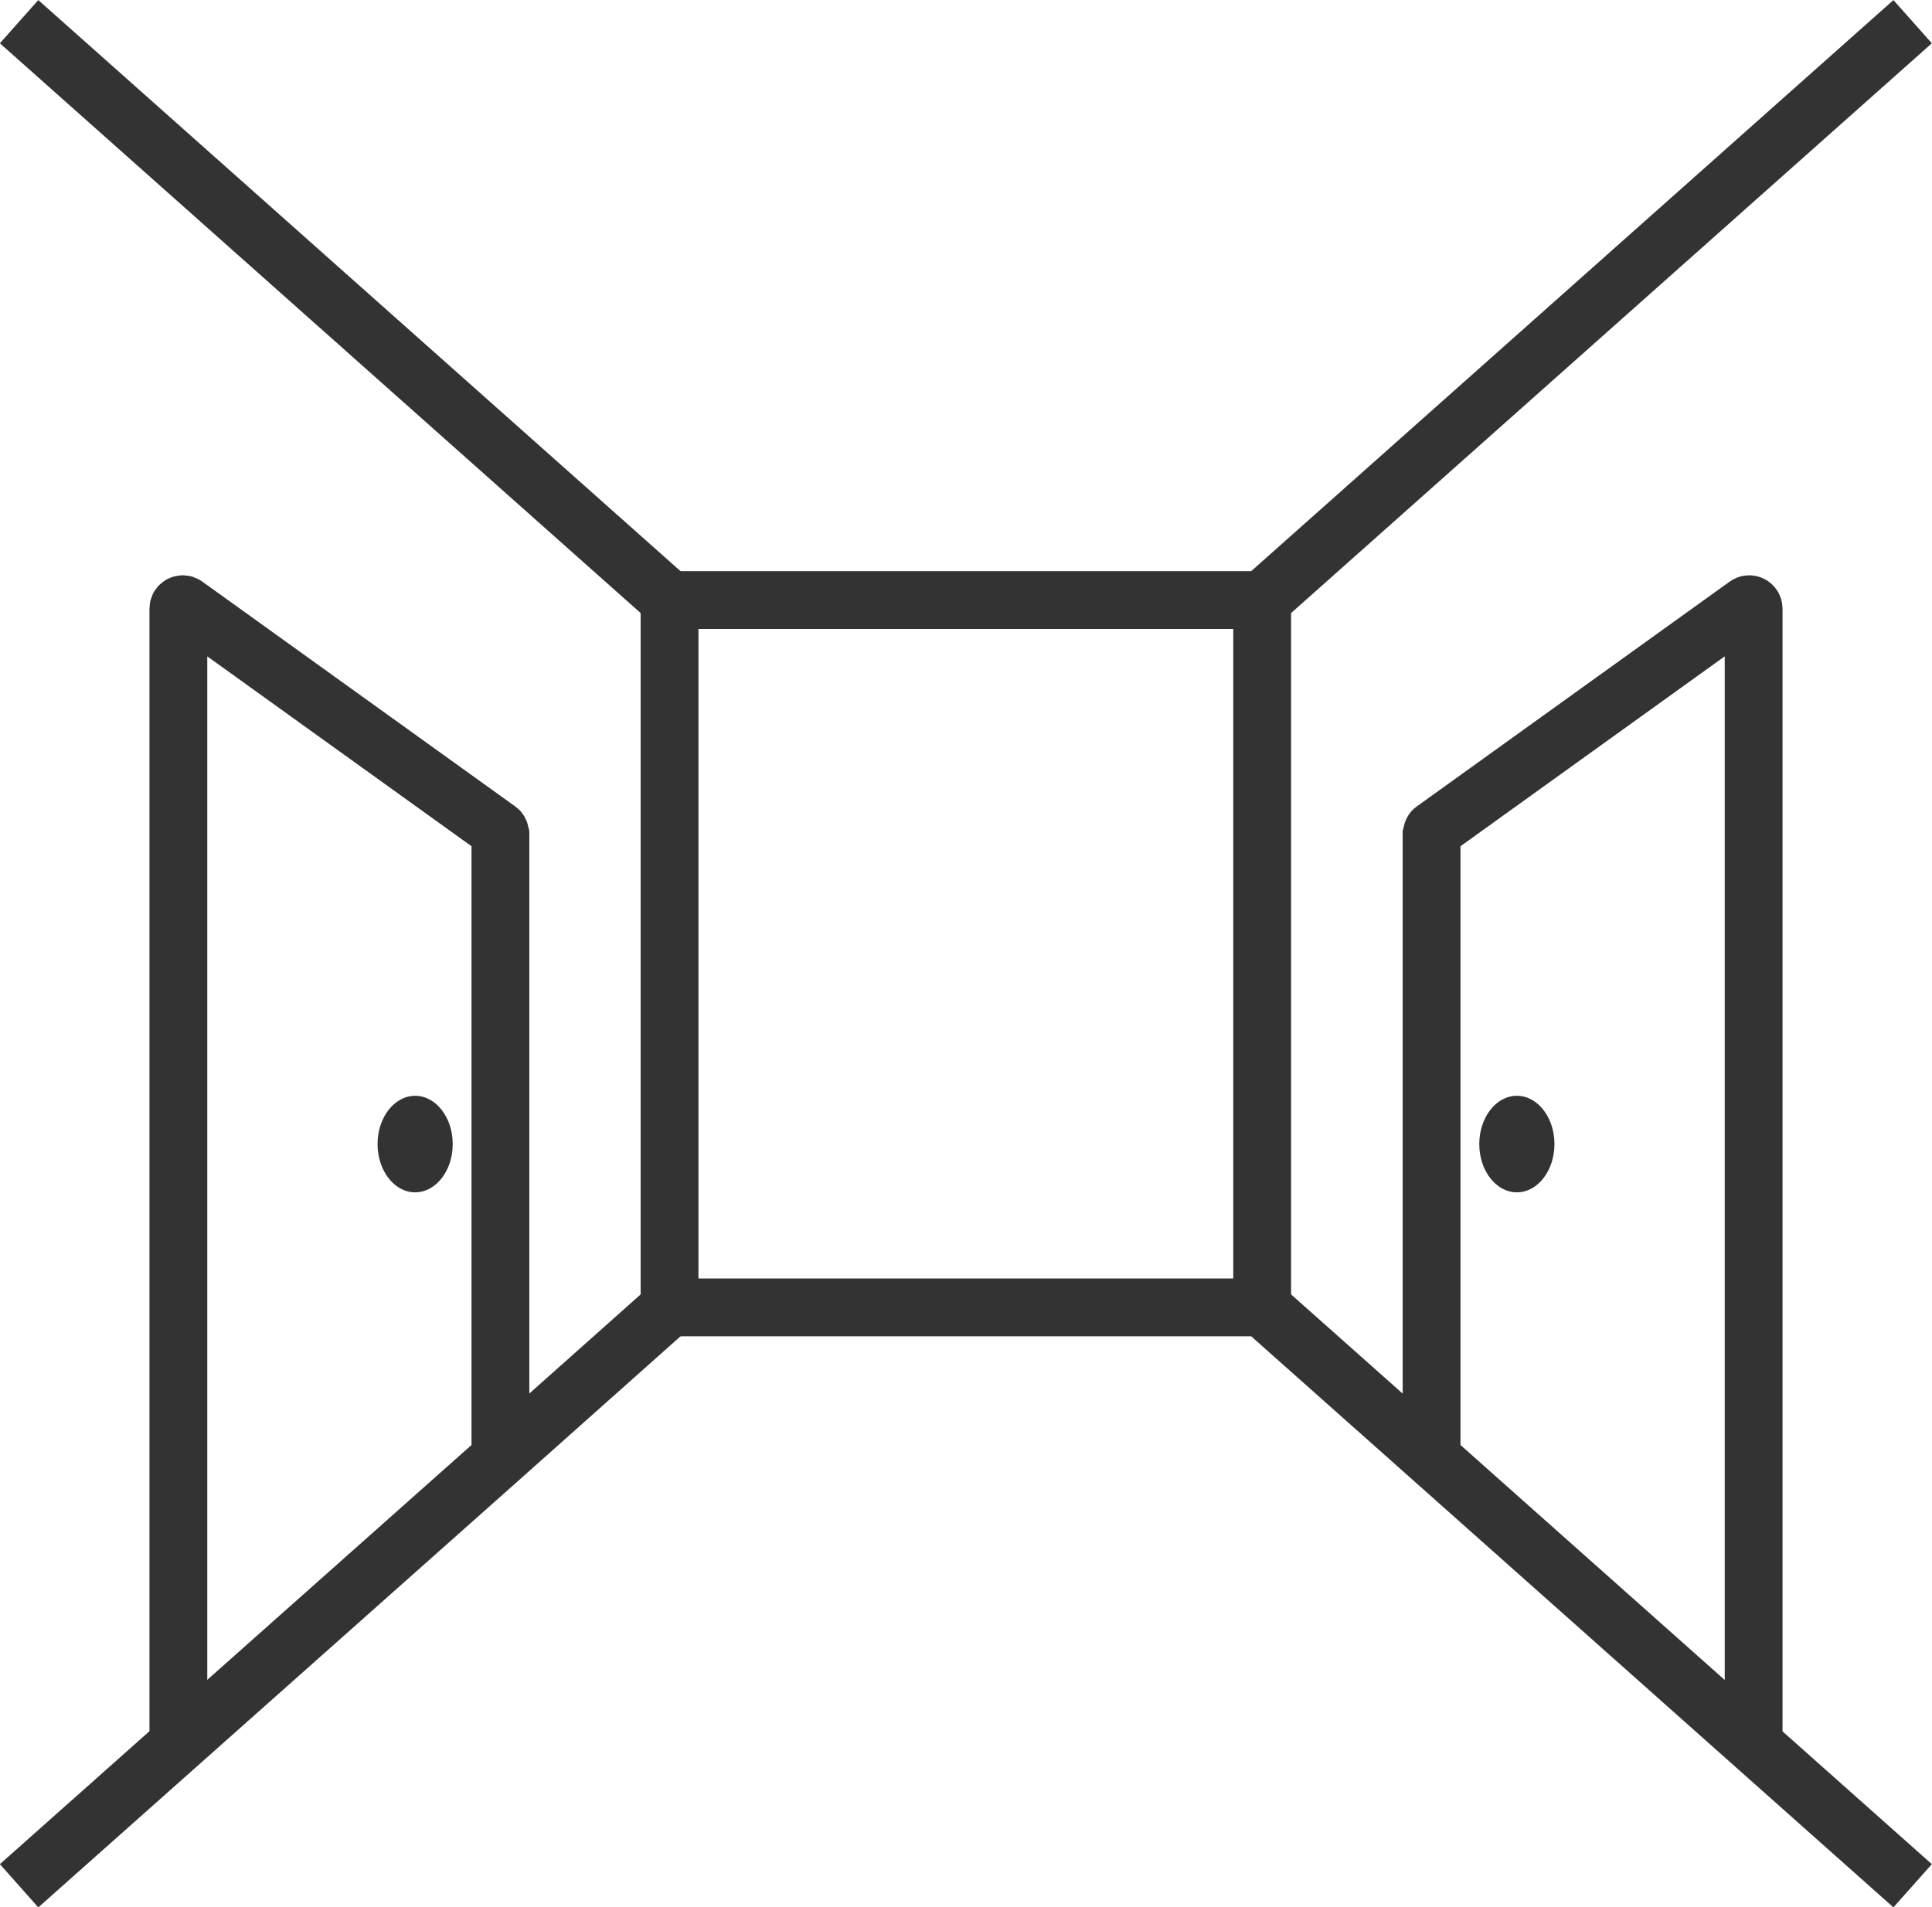
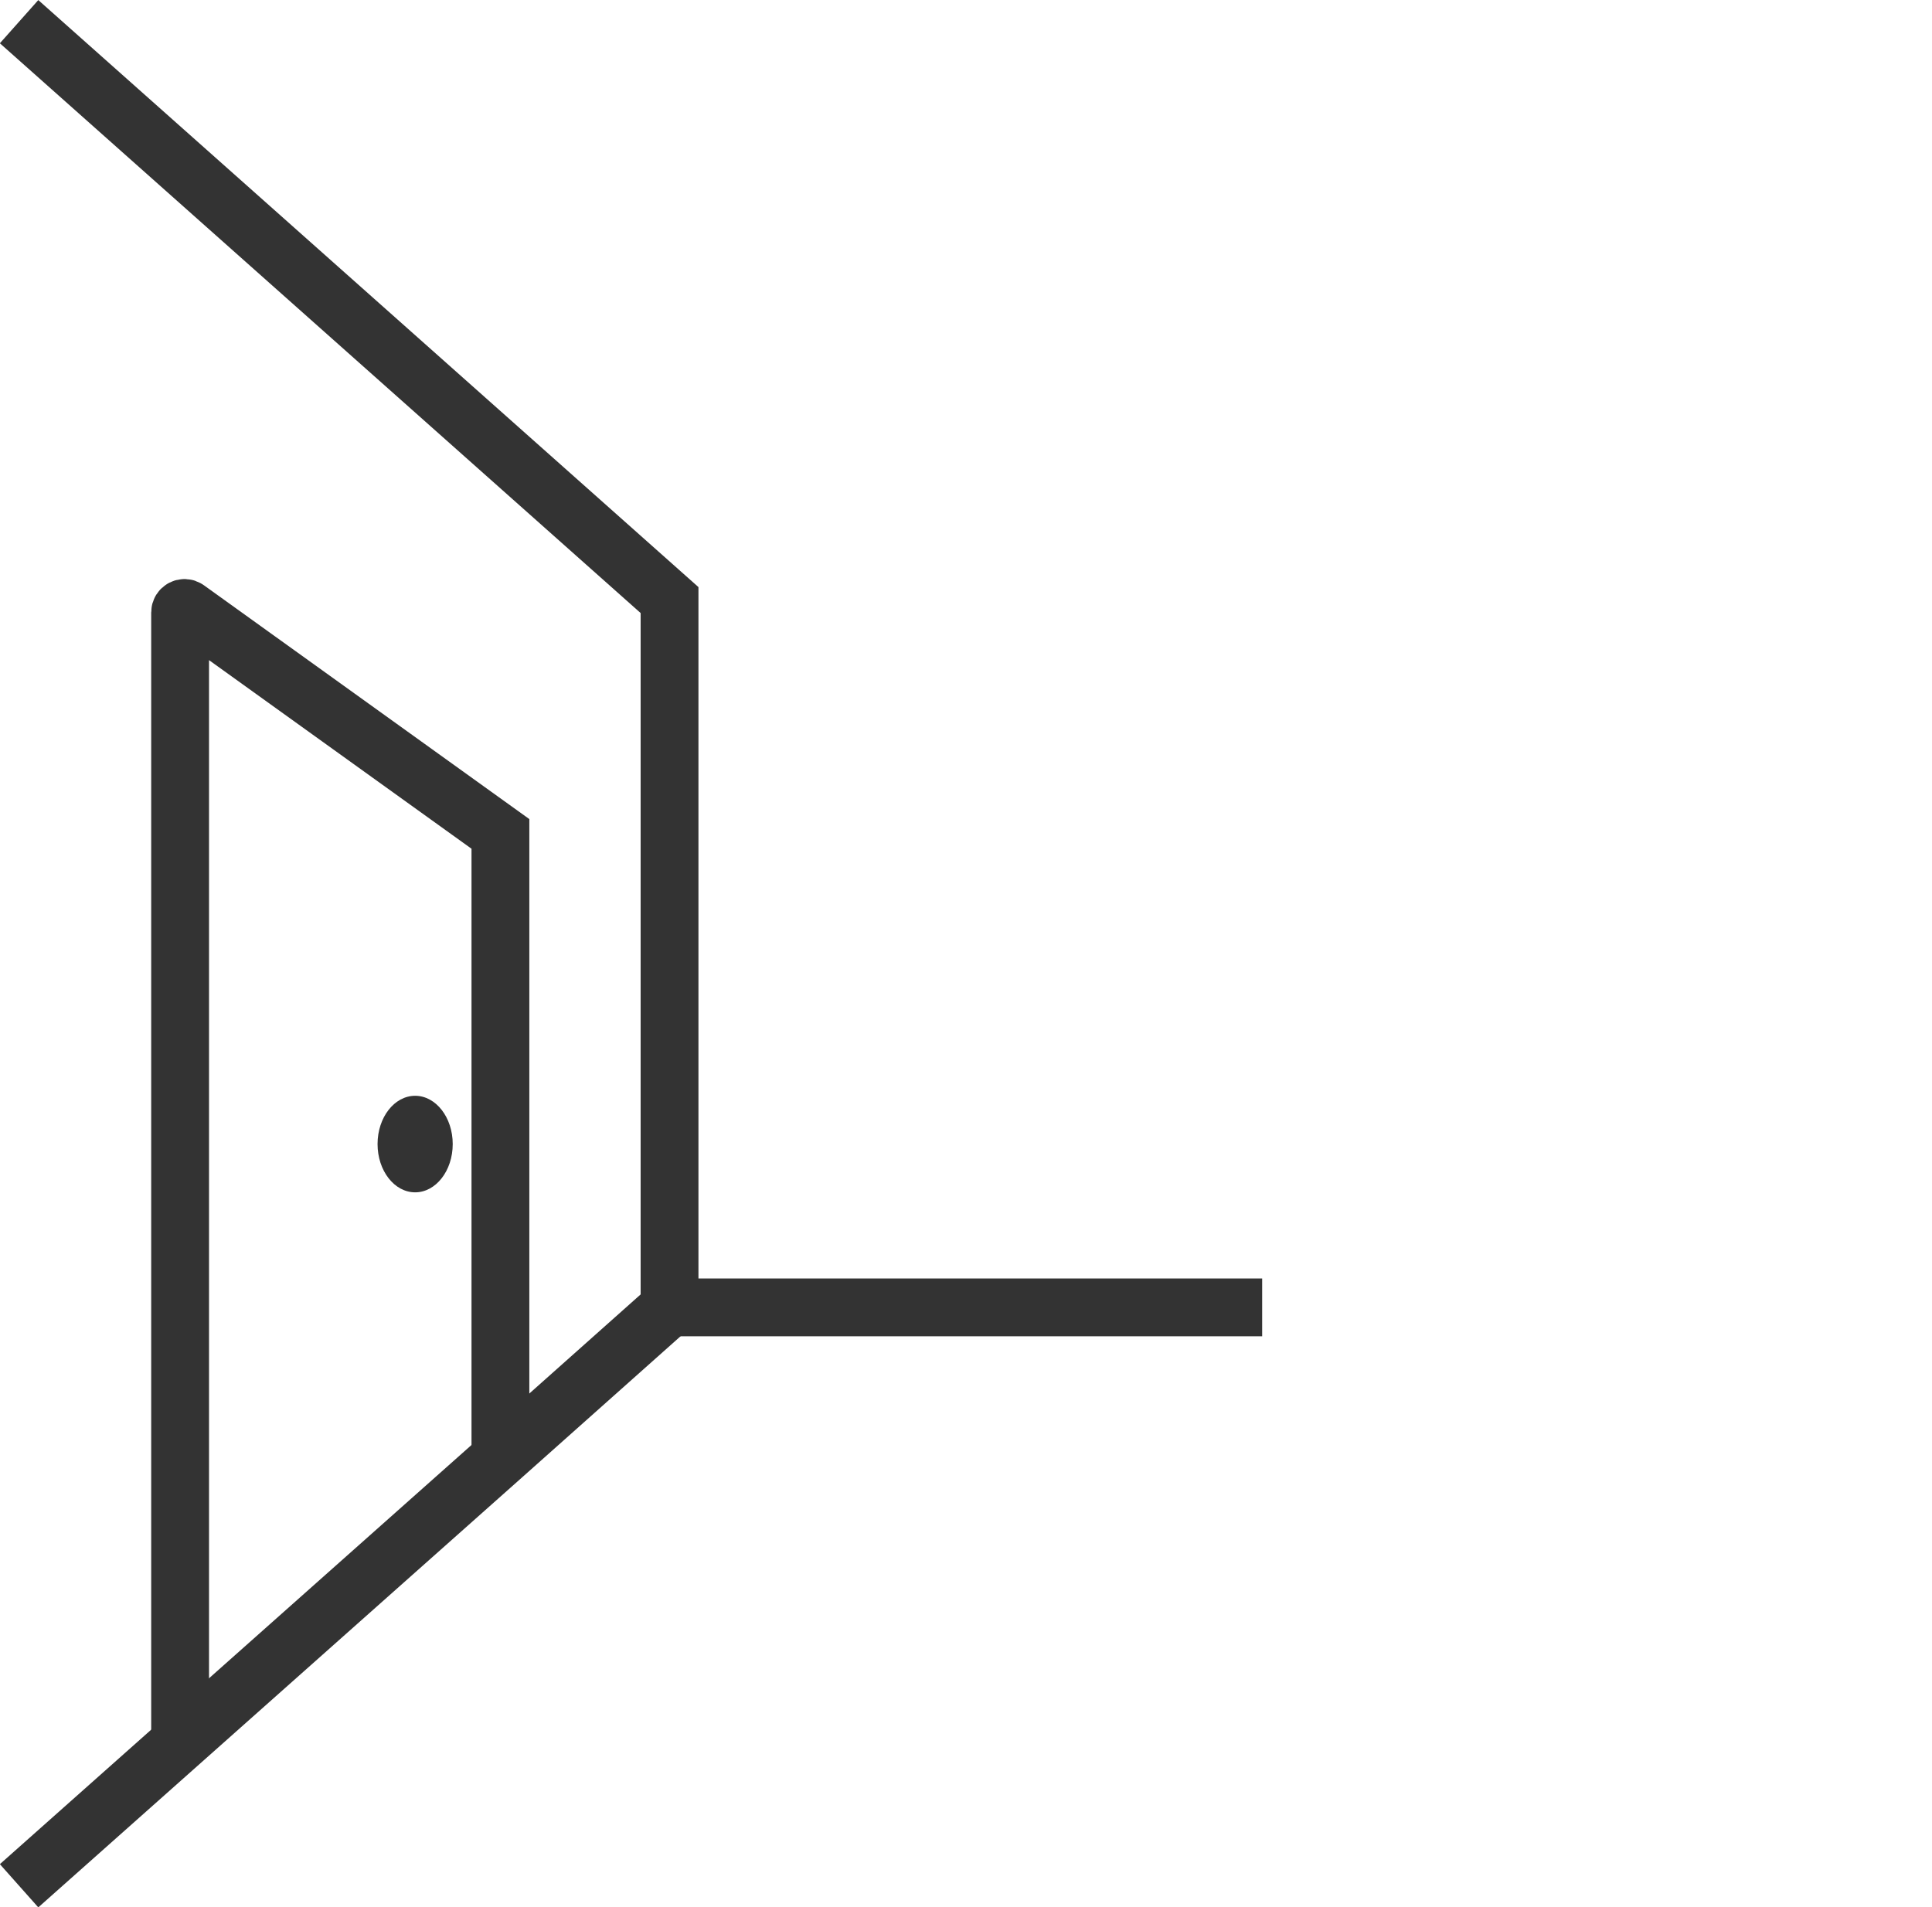
<svg xmlns="http://www.w3.org/2000/svg" id="_レイヤー_2" data-name="レイヤー 2" viewBox="0 0 66.83 65.98">
  <defs>
    <style>
      .cls-1 {
        fill: none;
        stroke: #333;
        stroke-miterlimit: 10;
        stroke-width: 2px;
      }

      .cls-2 {
        fill: #333;
        stroke-width: 0px;
      }
    </style>
  </defs>
  <g id="_内廊下" data-name="内廊下">
    <polyline class="cls-1" points=".66 .75 23.16 20.76 23.16 45.23 17.4 50.36 .66 65.24" />
-     <path class="cls-1" d="M17.31,50.36v-21.51s-.02-.1-.06-.13l-10.84-7.79c-.1-.07-.24,0-.24.13v39.29" />
+     <path class="cls-1" d="M17.31,50.36v-21.51l-10.84-7.79c-.1-.07-.24,0-.24.13v39.29" />
    <ellipse class="cls-2" cx="14.36" cy="39.58" rx="1.3" ry="1.67" />
-     <polyline class="cls-1" points="66.16 .75 43.66 20.76 43.66 45.23 49.43 50.36 66.16 65.24" />
-     <path class="cls-1" d="M49.52,50.36v-21.51s.02-.1.06-.13l10.84-7.79c.1-.07.24,0,.24.13v39.29" />
-     <ellipse class="cls-2" cx="52.47" cy="39.58" rx="1.3" ry="1.67" />
-     <line class="cls-1" x1="23.16" y1="20.76" x2="43.66" y2="20.76" />
    <line class="cls-1" x1="23.16" y1="45.23" x2="43.66" y2="45.23" />
  </g>
</svg>